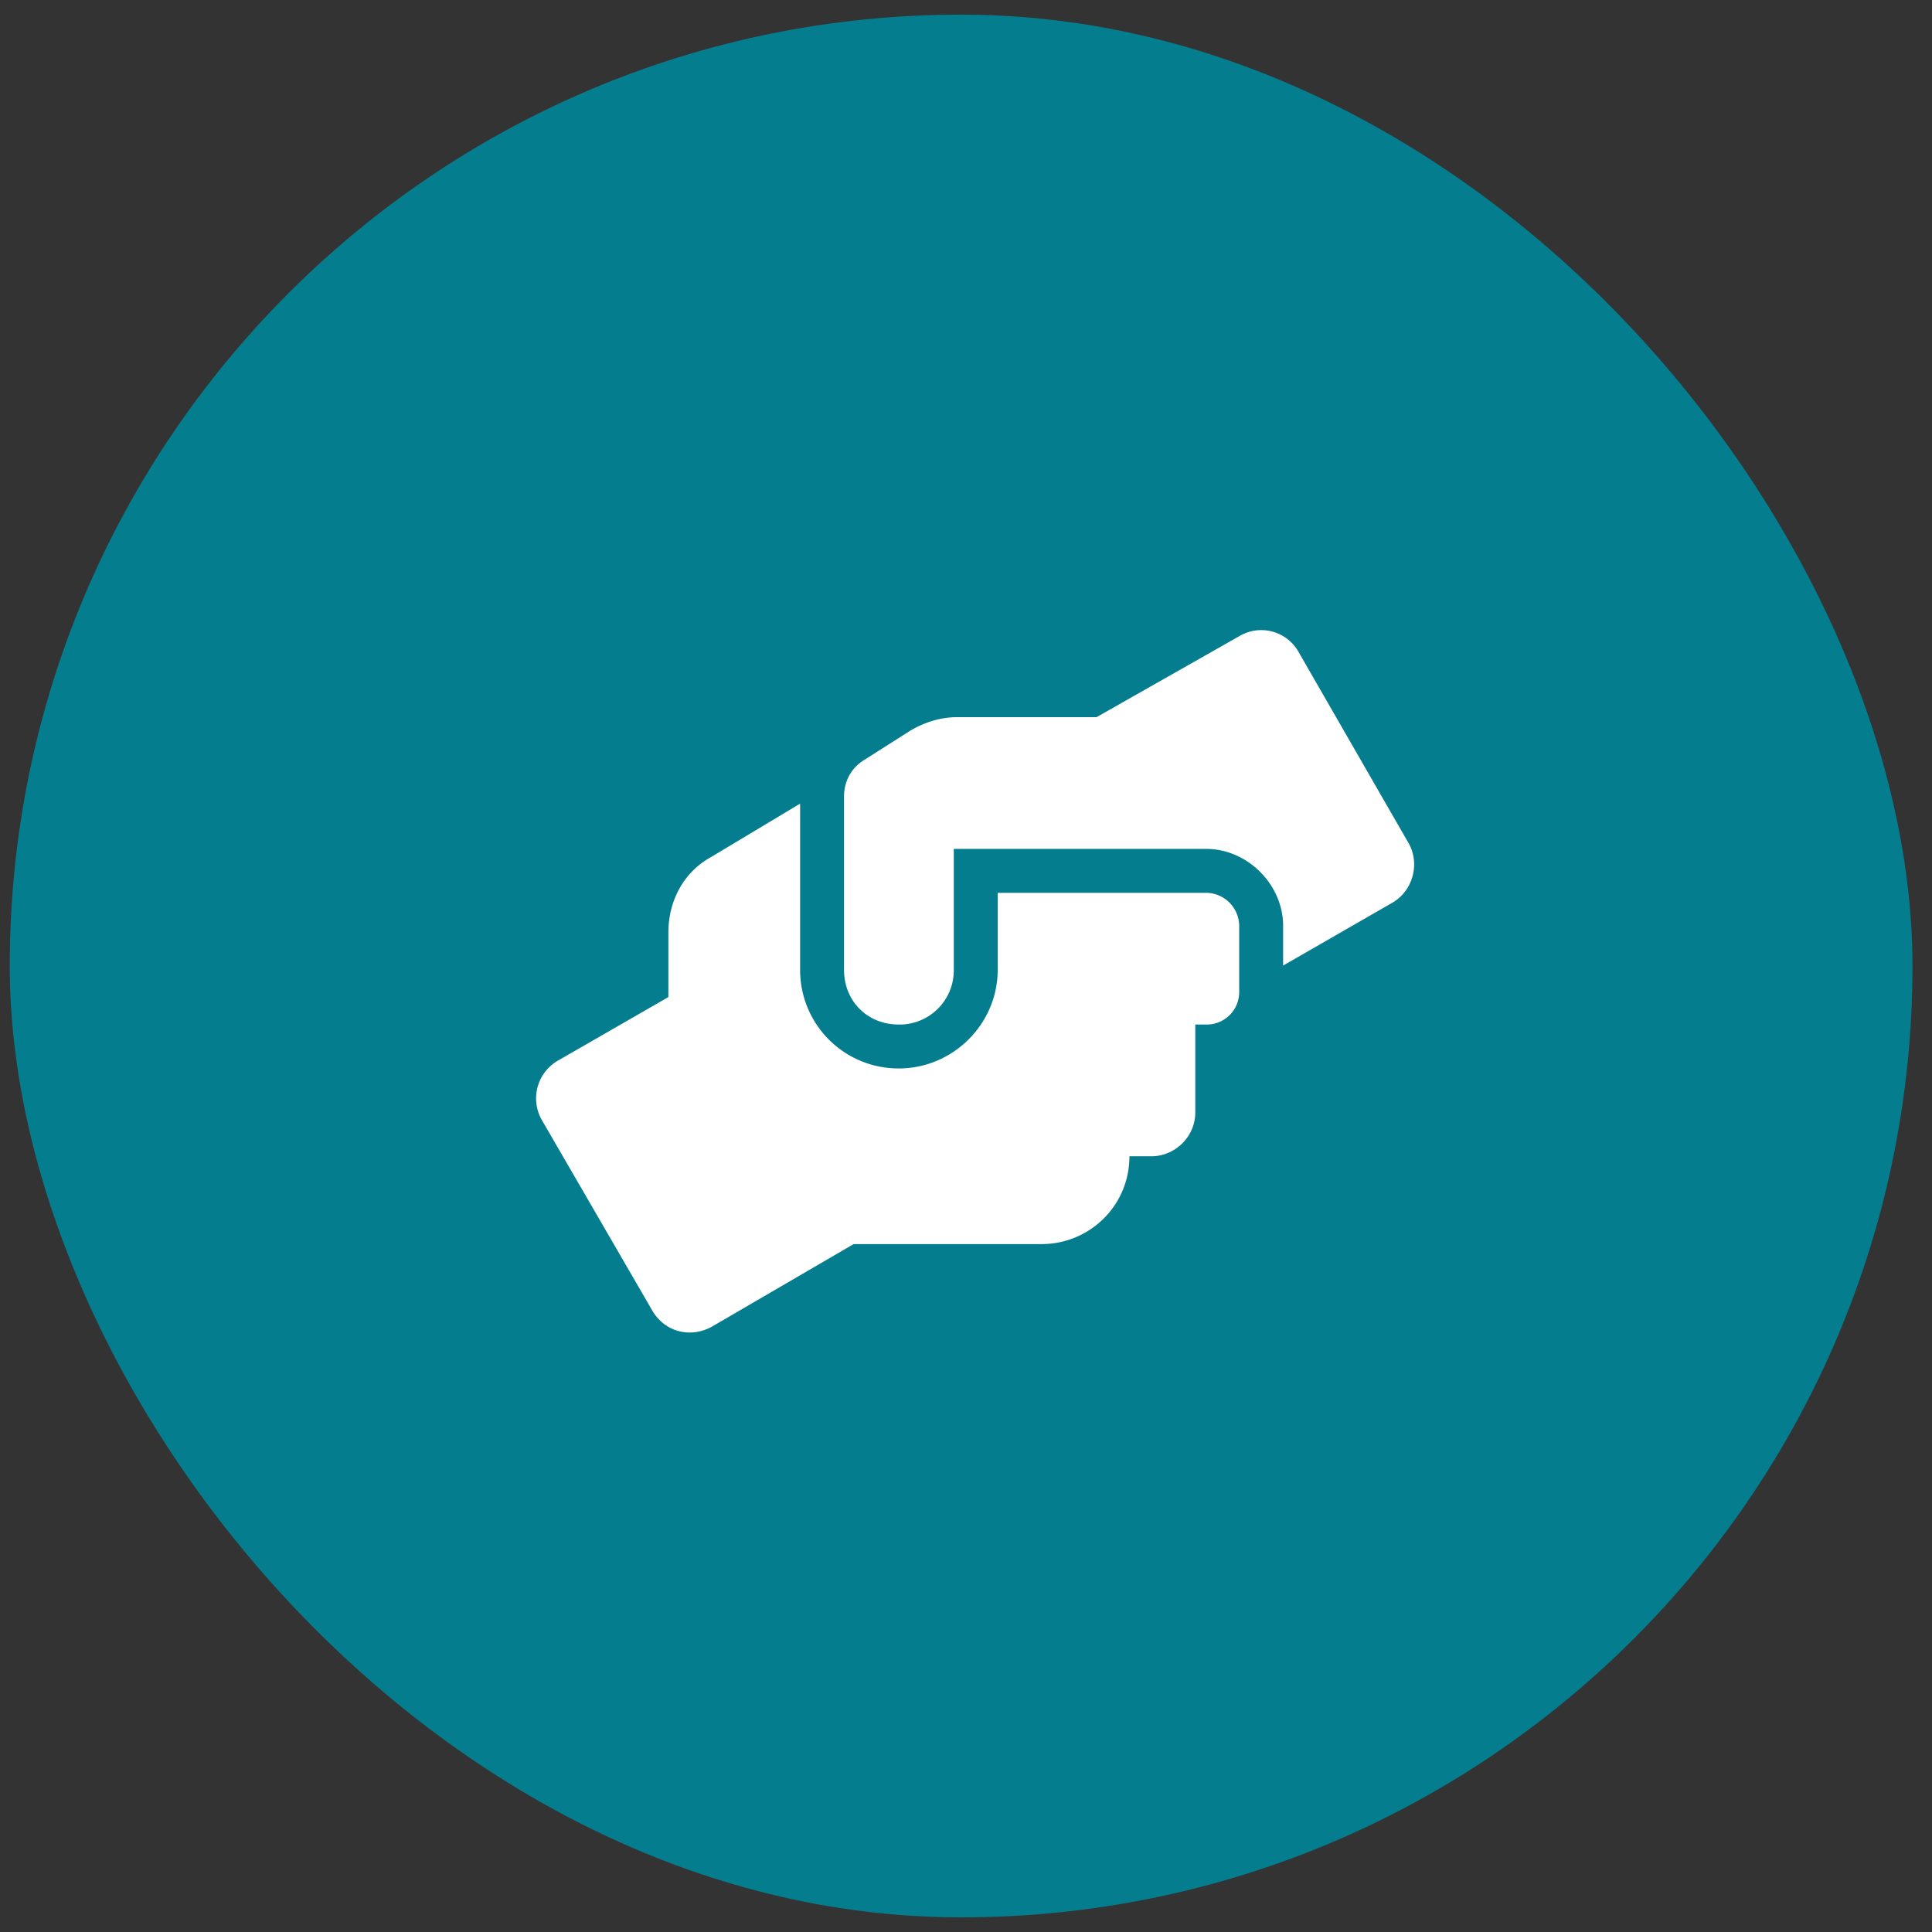
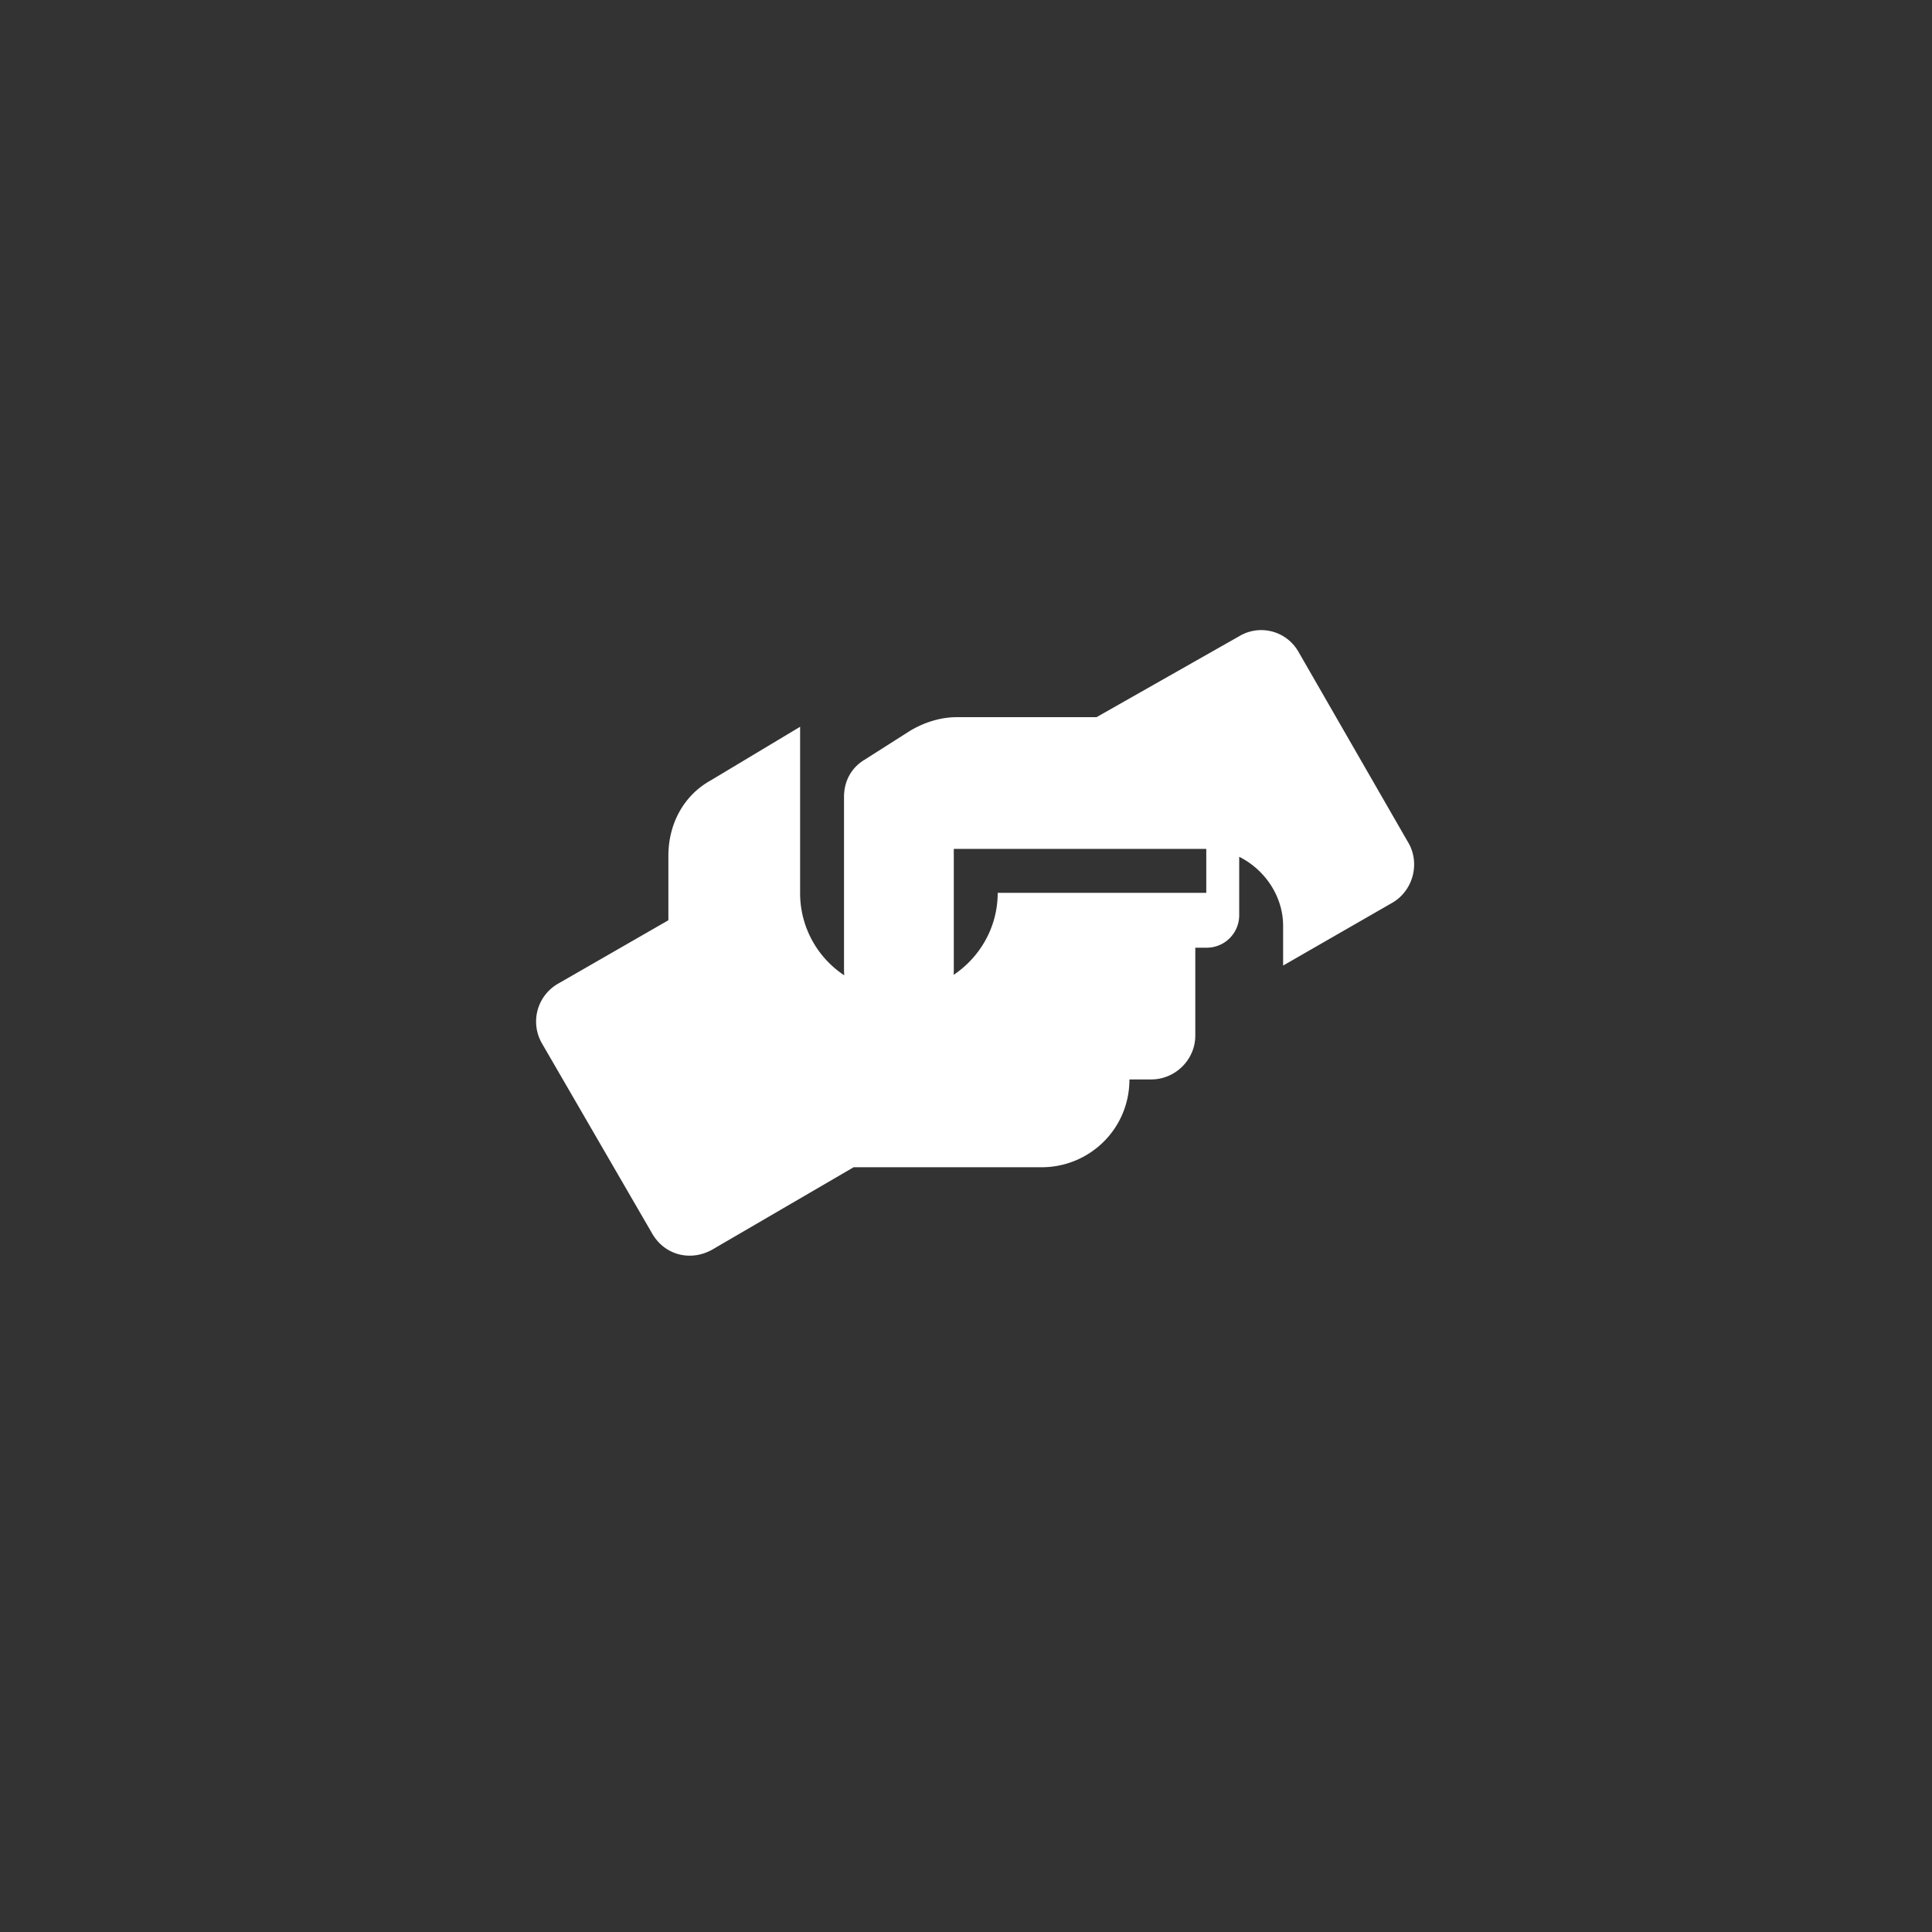
<svg xmlns="http://www.w3.org/2000/svg" width="66" height="66" fill="none">
  <rect width="100%" height="100%" fill="#333333" stroke="none" />
-   <rect x=".333" y=".5" width="65" height="65" rx="32.5" fill="#047D8E" />
-   <path d="M41.208 30.5h-7.125v2.625c0 1.875-1.547 3.375-3.375 3.375a3.361 3.361 0 0 1-3.375-3.375v-5.672l-3.047 1.828c-.937.516-1.453 1.5-1.453 2.578v2.203l-3.75 2.157a1.49 1.49 0 0 0-.562 2.062l3.75 6.469c.422.75 1.312.984 2.062.563l4.828-2.813h6.422c1.64 0 3-1.313 3-3h.75c.797 0 1.5-.656 1.5-1.5v-3h.375a1.11 1.11 0 0 0 1.125-1.125v-2.25a1.14 1.14 0 0 0-1.125-1.125Zm6.89-1.734-3.75-6.516a1.462 1.462 0 0 0-2.015-.516L37.458 24.5h-4.781c-.563 0-1.125.188-1.594.469l-1.547.984c-.468.281-.703.75-.703 1.266v5.906c0 1.078.797 1.875 1.875 1.875a1.851 1.851 0 0 0 1.875-1.875V29h8.625c1.407 0 2.625 1.219 2.625 2.625v1.36l3.75-2.157c.703-.422.938-1.36.516-2.062Z" fill="#fff" />
+   <path d="M41.208 30.5h-7.125c0 1.875-1.547 3.375-3.375 3.375a3.361 3.361 0 0 1-3.375-3.375v-5.672l-3.047 1.828c-.937.516-1.453 1.5-1.453 2.578v2.203l-3.75 2.157a1.49 1.49 0 0 0-.562 2.062l3.75 6.469c.422.75 1.312.984 2.062.563l4.828-2.813h6.422c1.64 0 3-1.313 3-3h.75c.797 0 1.5-.656 1.5-1.5v-3h.375a1.11 1.11 0 0 0 1.125-1.125v-2.25a1.14 1.14 0 0 0-1.125-1.125Zm6.89-1.734-3.75-6.516a1.462 1.462 0 0 0-2.015-.516L37.458 24.5h-4.781c-.563 0-1.125.188-1.594.469l-1.547.984c-.468.281-.703.75-.703 1.266v5.906c0 1.078.797 1.875 1.875 1.875a1.851 1.851 0 0 0 1.875-1.875V29h8.625c1.407 0 2.625 1.219 2.625 2.625v1.36l3.75-2.157c.703-.422.938-1.36.516-2.062Z" fill="#fff" />
</svg>